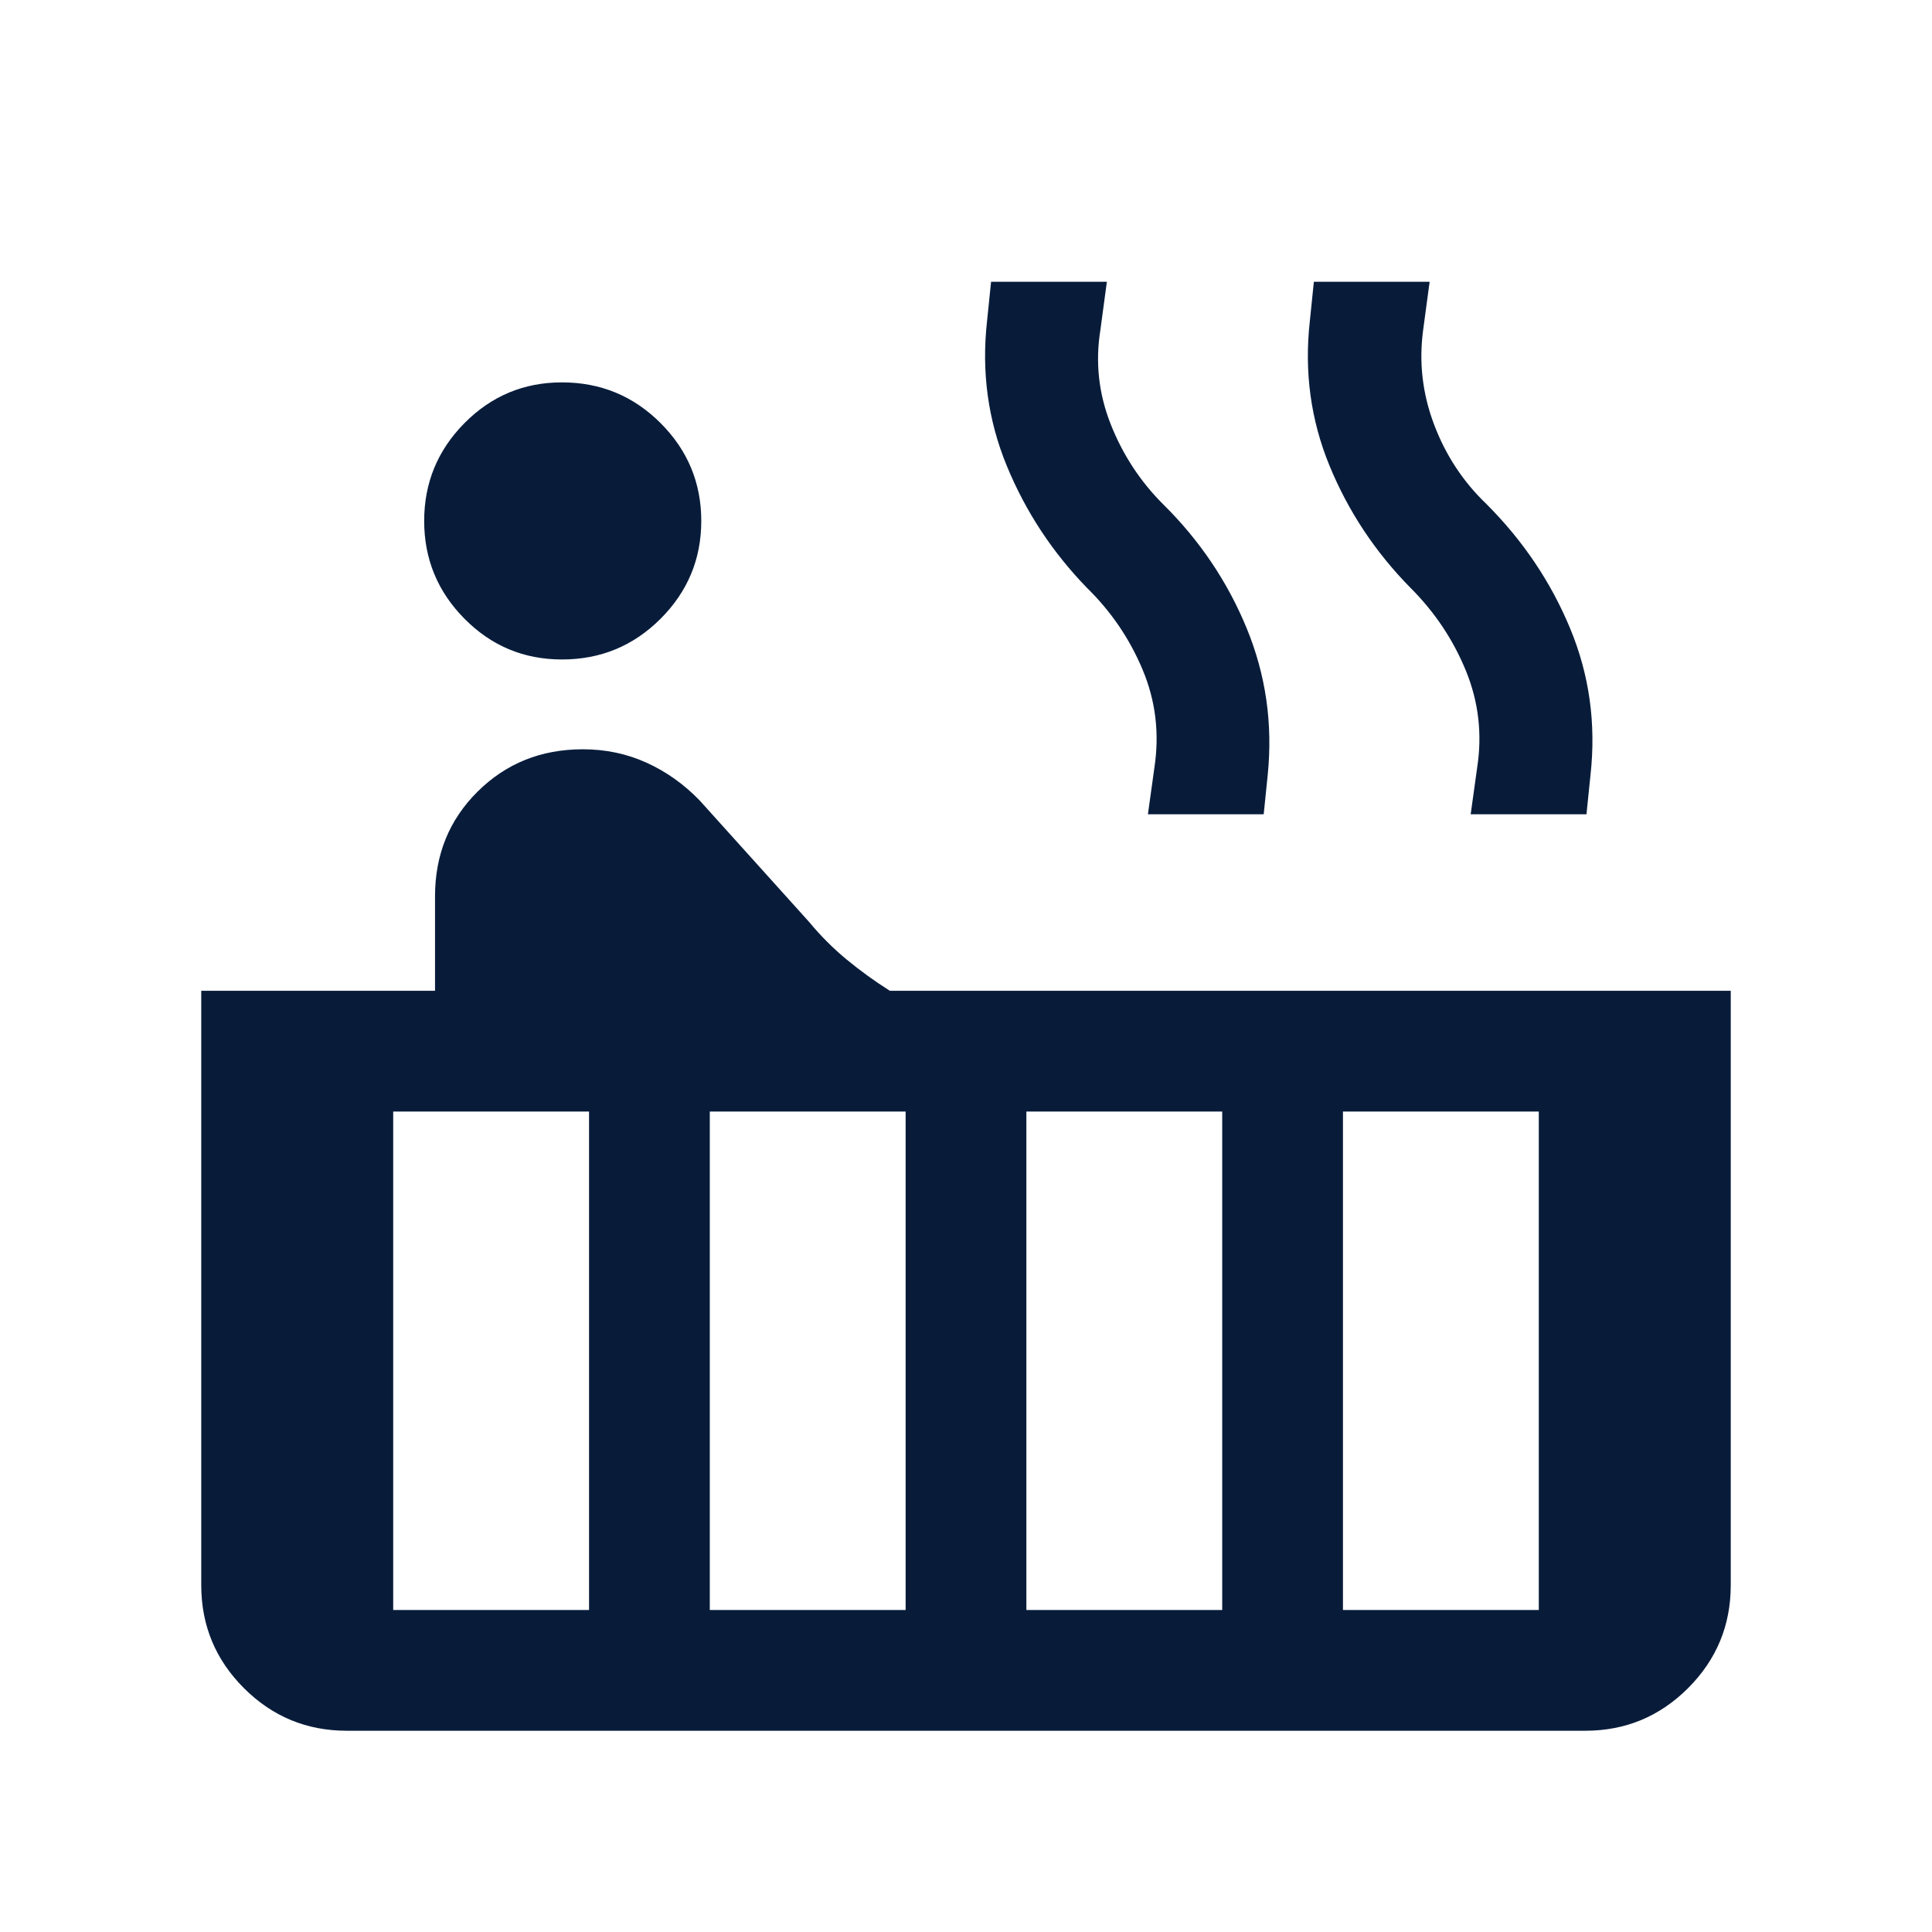
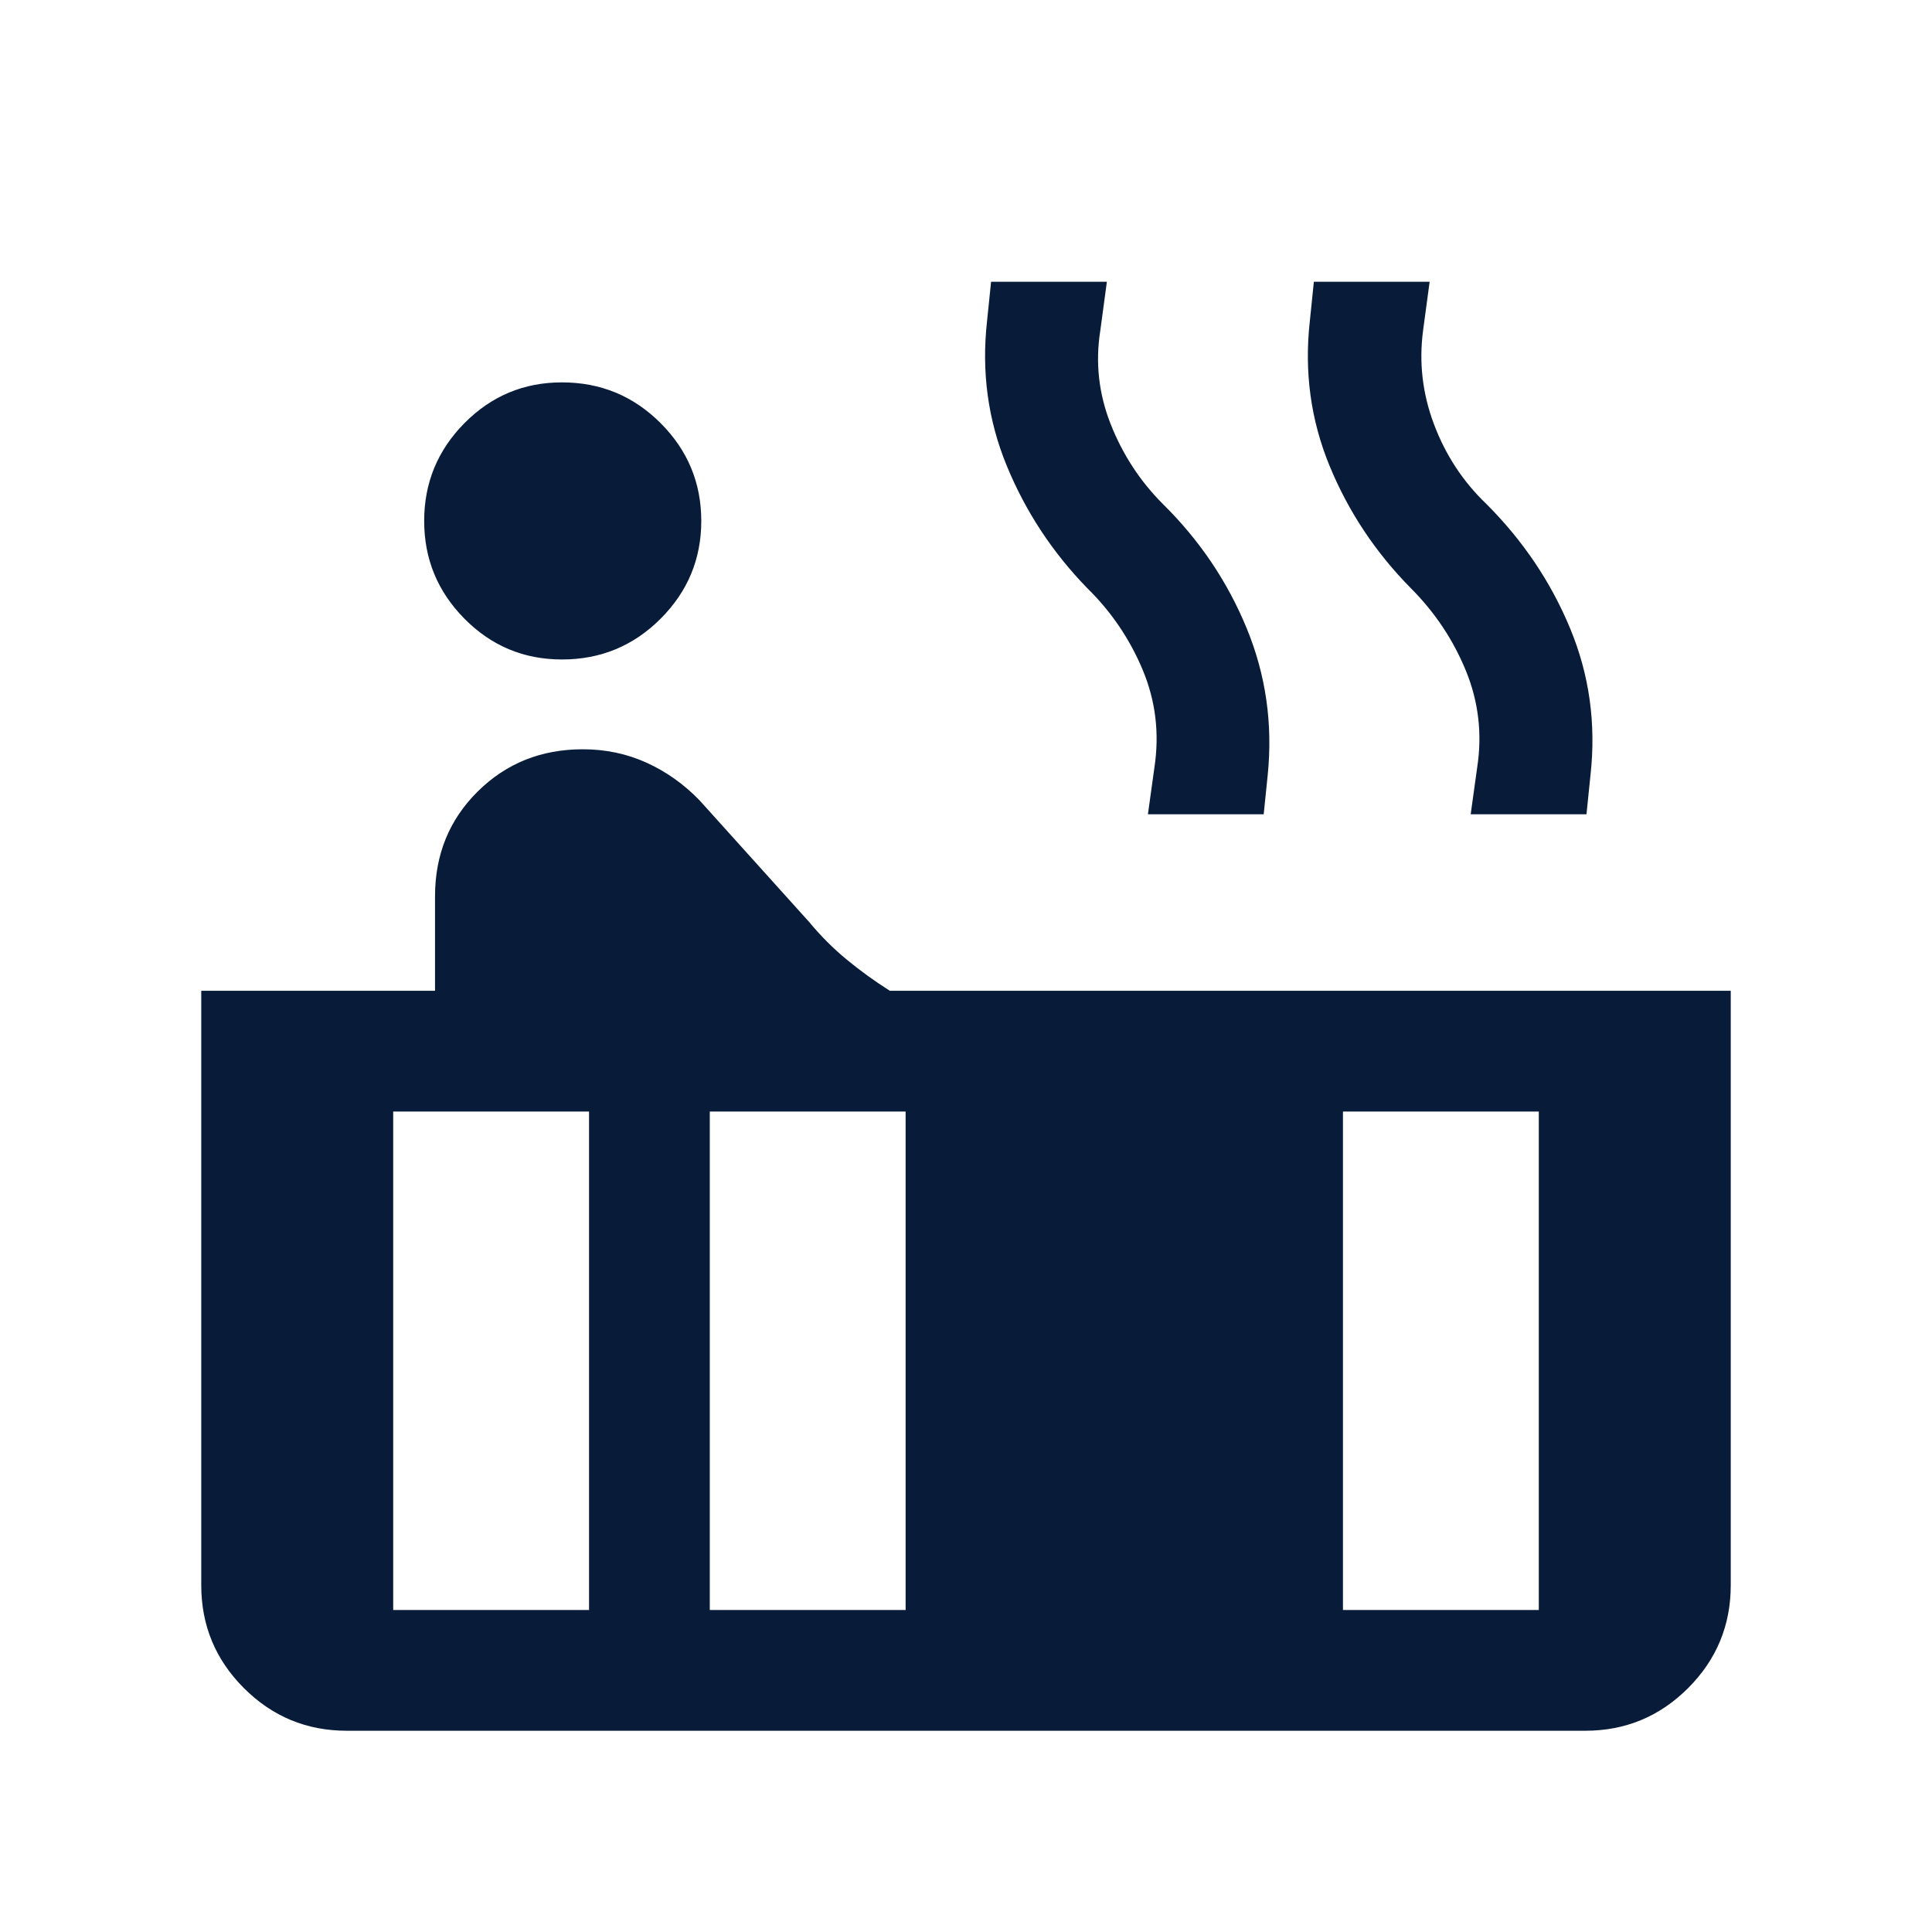
<svg xmlns="http://www.w3.org/2000/svg" height="24px" viewBox="0 -960 960 960" width="24px" fill="#081c3a">
-   <path d="M279.23-632.31q-28.38 0-48.42-20.23-20.04-20.23-20.04-48.61 0-28.39 20.04-48.62Q250.85-770 279.23-770q28.77 0 49 20.23t20.23 48.62q0 28.38-20.23 48.61t-49 20.23ZM172.31-100q-29.92 0-51.12-21.19Q100-142.39 100-172.31v-295.38h116.16v-46.93q0-31.07 21.19-52.07t52.27-21q16.92 0 31.61 6.65 14.69 6.66 26.38 18.73l54.47 60.46q8.53 10.31 18.65 18.66 10.12 8.34 21.42 15.5H860v295.38q0 29.92-21.19 51.12Q817.61-100 787.69-100H172.31Zm558.46-455.38 3.23-23.23q3.85-25-5.61-48.12-9.47-23.12-27.47-41.12-26.3-26.69-40.3-60.76-14-34.08-9.77-71.85l2-19.54h57.53l-3.23 24q-3.23 24 5.43 46.92 8.65 22.93 26.03 39.54 27.31 27.31 41.62 61.89 14.31 34.57 10.08 72.73l-2 19.54h-57.54Zm-160.38 0 3.23-23.23q3.84-25.39-5.81-48.5-9.66-23.12-27.66-40.74-25.92-26.69-39.92-60.76-14-34.08-9.77-71.85l2-19.54H550l-3.23 24q-3.85 24 5.11 46.73 8.97 22.73 25.97 39.73 27.3 26.93 41.61 61.69 14.31 34.77 10.46 72.93l-2 19.54h-57.53ZM667.31-160h97.31v-247.69h-97.31V-160ZM510-160h97.31v-247.69H510V-160Zm-157.31 0H450v-247.69h-97.31V-160Zm-157.31 0h97.31v-247.69h-97.31V-160Z" />
+   <path d="M279.23-632.31q-28.38 0-48.42-20.23-20.04-20.23-20.04-48.61 0-28.39 20.04-48.62Q250.85-770 279.23-770q28.77 0 49 20.23t20.23 48.62q0 28.38-20.23 48.61t-49 20.23ZM172.31-100q-29.92 0-51.12-21.19Q100-142.39 100-172.31v-295.38h116.16v-46.93q0-31.07 21.19-52.07t52.27-21q16.92 0 31.61 6.65 14.69 6.66 26.38 18.73l54.47 60.46q8.53 10.31 18.65 18.66 10.12 8.34 21.42 15.5H860v295.38q0 29.92-21.19 51.12Q817.61-100 787.69-100H172.31Zm558.46-455.38 3.23-23.23q3.85-25-5.61-48.12-9.47-23.12-27.47-41.12-26.3-26.69-40.3-60.76-14-34.08-9.77-71.85l2-19.54h57.53l-3.23 24q-3.23 24 5.43 46.92 8.65 22.93 26.03 39.54 27.31 27.31 41.62 61.89 14.31 34.57 10.08 72.73l-2 19.54h-57.54Zm-160.38 0 3.23-23.23q3.84-25.39-5.81-48.5-9.66-23.12-27.66-40.74-25.92-26.69-39.92-60.76-14-34.08-9.77-71.85l2-19.54H550l-3.23 24q-3.85 24 5.11 46.73 8.97 22.73 25.97 39.73 27.3 26.93 41.61 61.69 14.31 34.77 10.46 72.93l-2 19.54h-57.53ZM667.31-160h97.31v-247.69h-97.31V-160ZM510-160h97.31H510V-160Zm-157.31 0H450v-247.69h-97.31V-160Zm-157.31 0h97.31v-247.69h-97.31V-160Z" />
</svg>